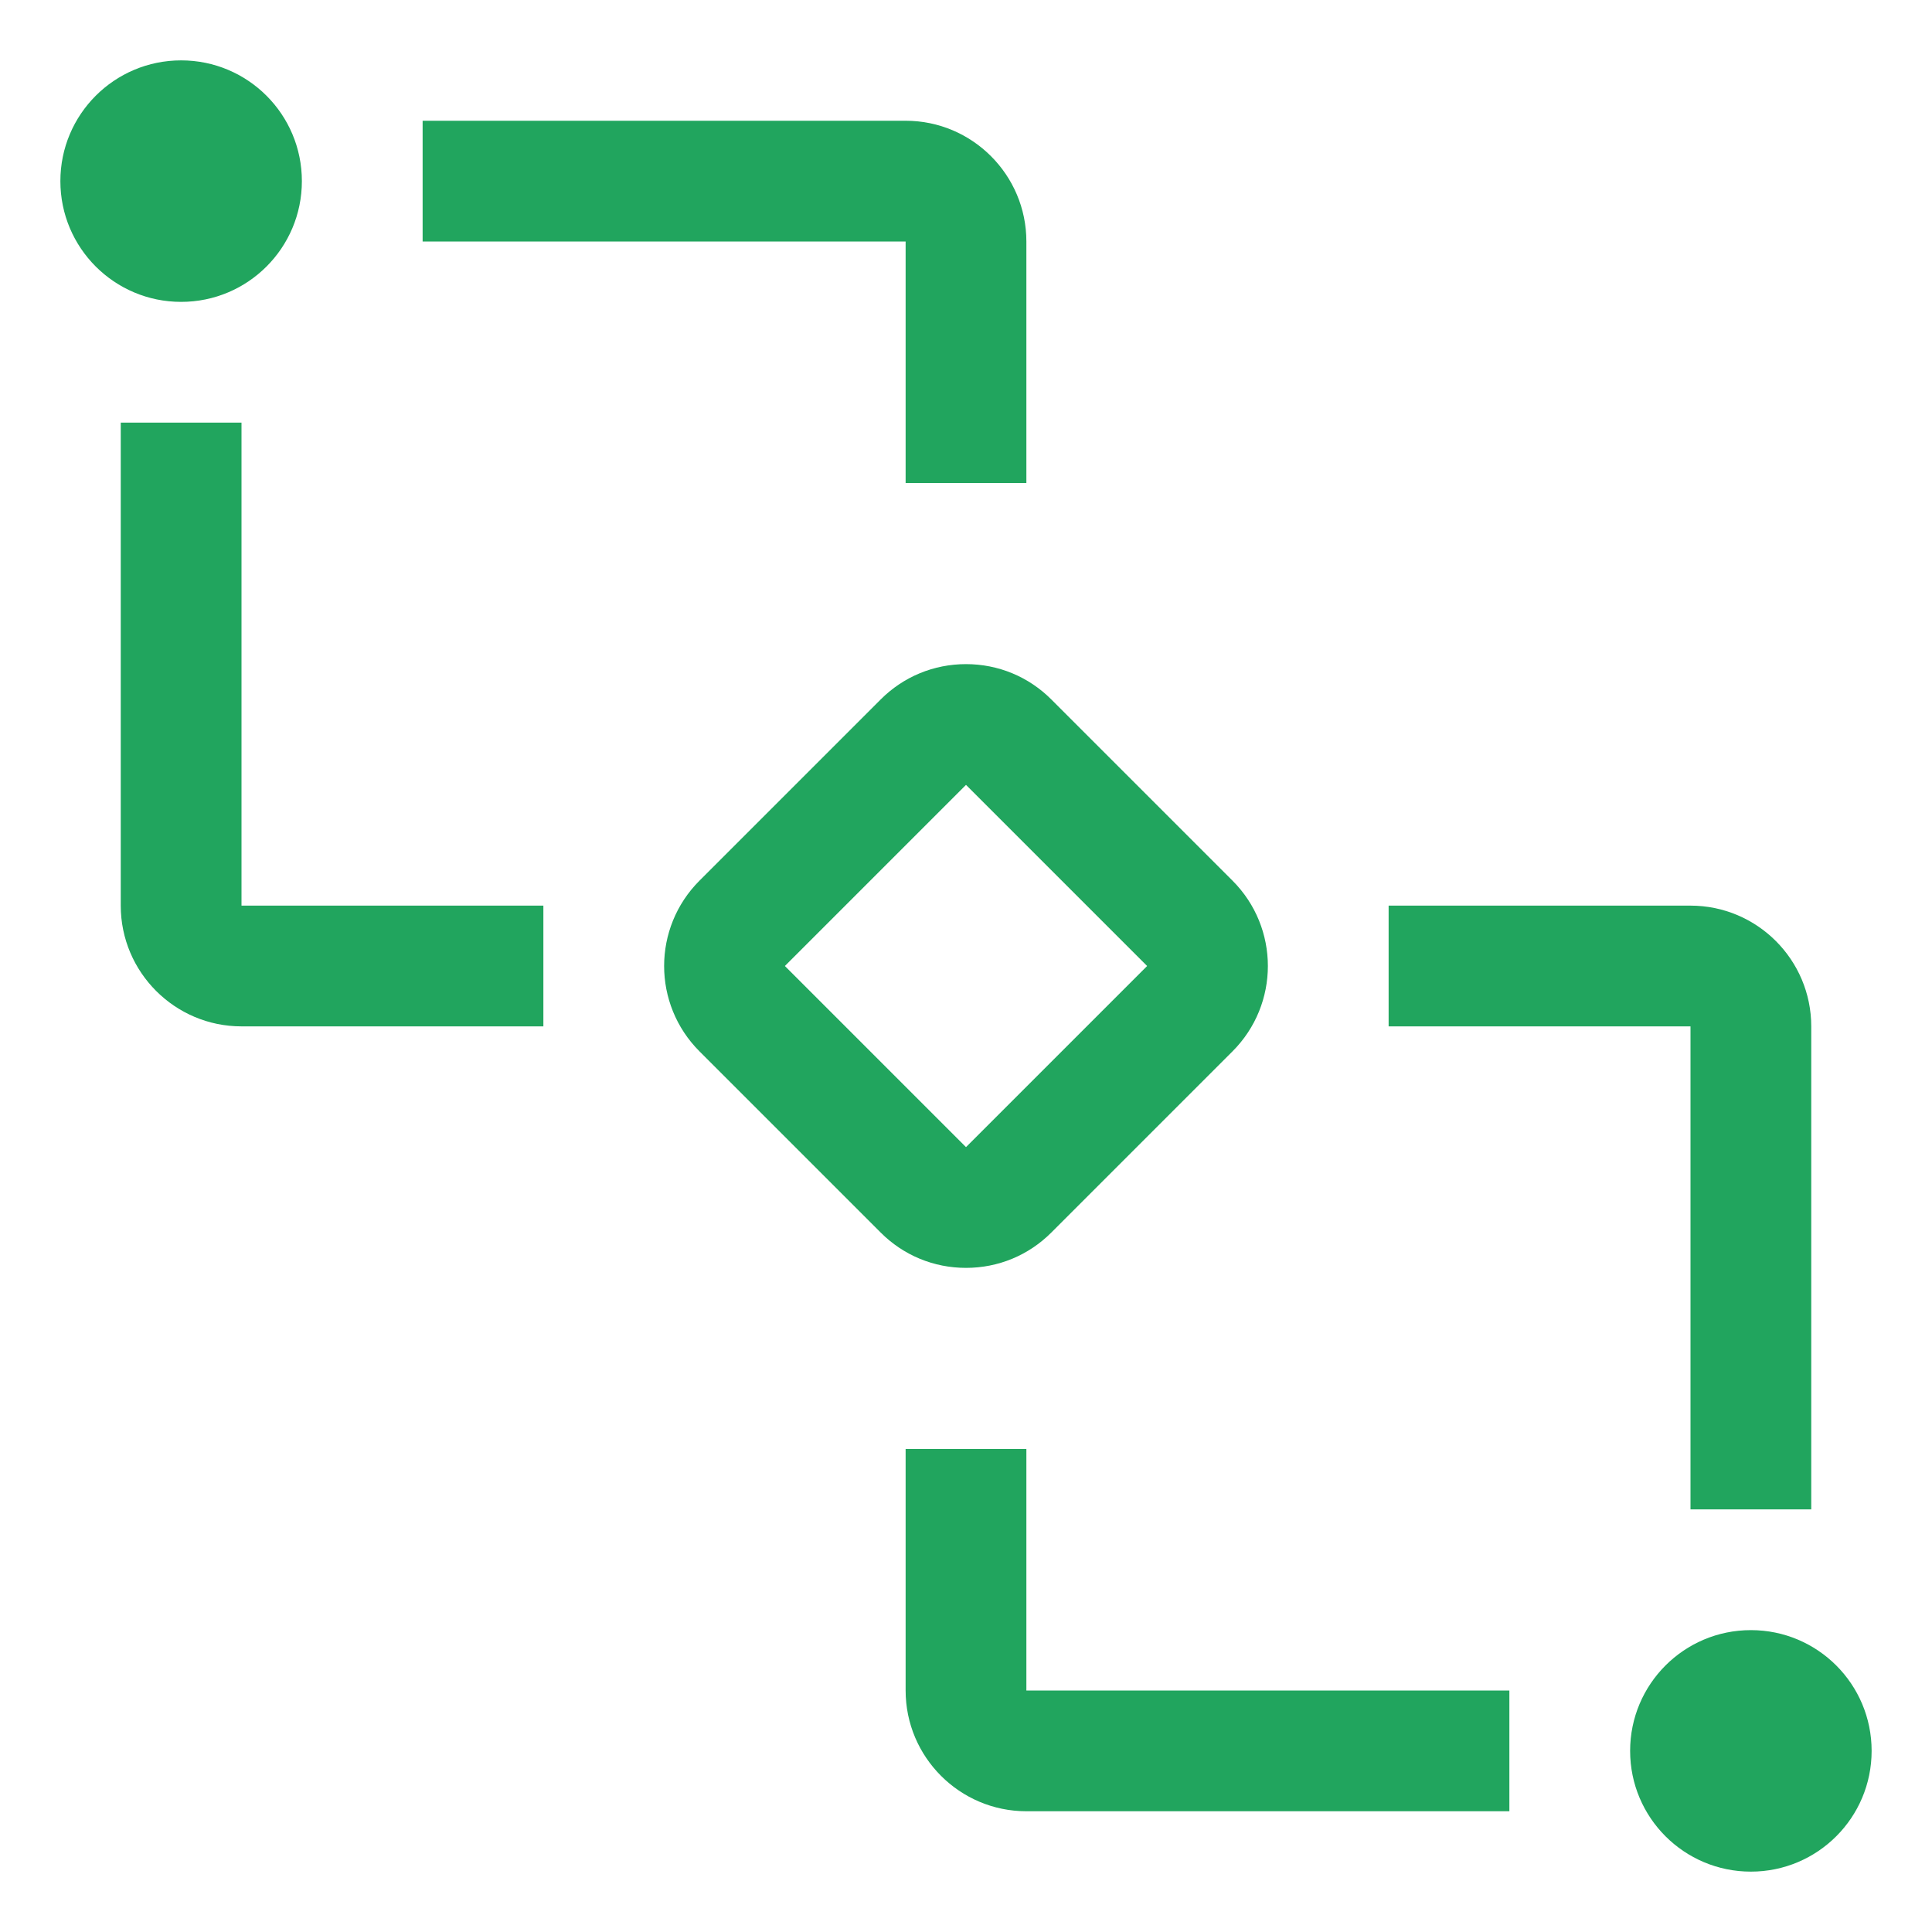
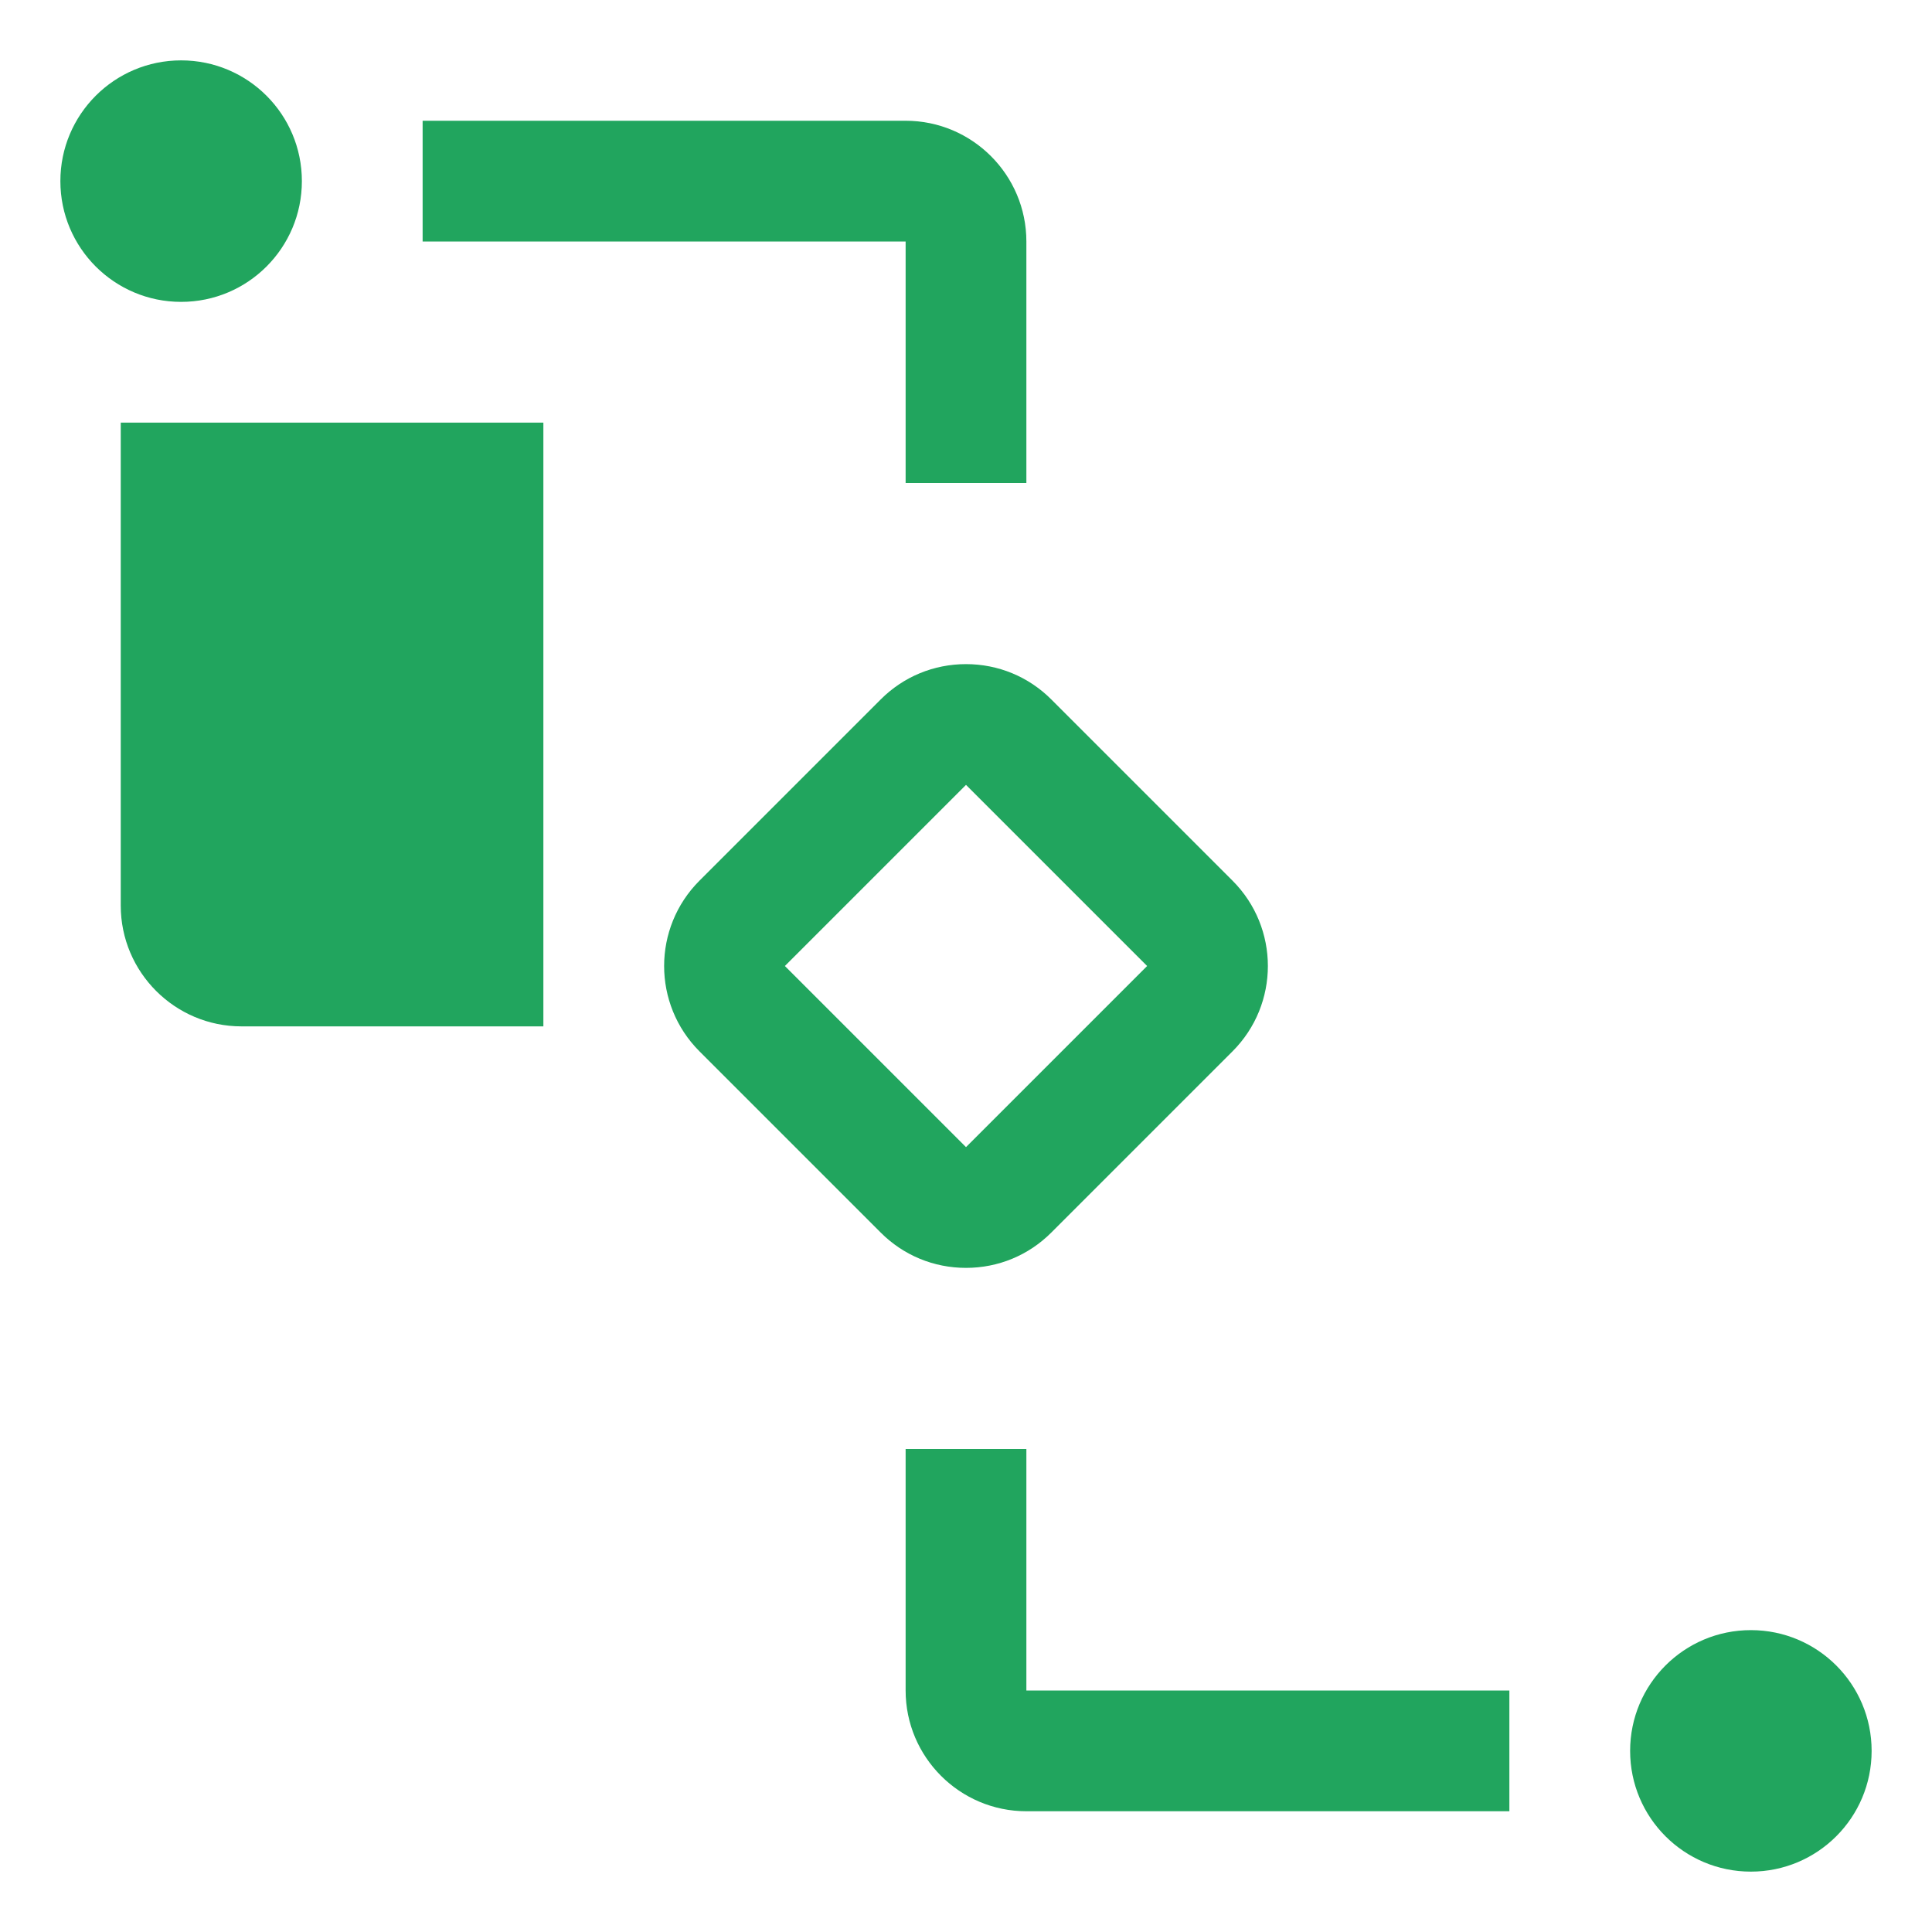
<svg xmlns="http://www.w3.org/2000/svg" width="32" height="32" viewBox="0 0 32 32" fill="none">
  <g clip-path="url(#clip0_447_2356)">
    <path d="M29 31C30.105 31 31 30.105 31 29C31 27.895 30.105 27 29 27C27.895 27 27 27.895 27 29C27 30.105 27.895 31 29 31Z" fill="#21A55E" />
    <path d="M25 30H17C15.897 30 15 29.103 15 28V24H17V28H25V30Z" fill="#21A55E" />
-     <path d="M30 25H28V17H23V15H28C29.103 15 30 15.897 30 17V25Z" fill="#21A55E" />
    <path d="M20.414 14.586L17.414 11.586C17.037 11.208 16.534 11 16 11C15.466 11 14.963 11.208 14.586 11.586L11.586 14.586C11.196 14.976 11 15.488 11 16C11 16.512 11.196 17.024 11.586 17.414L14.586 20.414C14.963 20.792 15.466 21 16 21C16.534 21 17.037 20.792 17.414 20.414L20.414 17.414C20.804 17.024 21 16.512 21 16C21 15.488 20.804 14.976 20.414 14.586ZM16 19L13 16L16 13L19 16L16 19Z" fill="#21A55E" />
-     <path d="M9 17H4C2.897 17 2 16.103 2 15V7H4V15H9V17Z" fill="#21A55E" />
+     <path d="M9 17H4C2.897 17 2 16.103 2 15V7H4H9V17Z" fill="#21A55E" />
    <path d="M17 8H15V4H7V2H15C16.103 2 17 2.897 17 4V8Z" fill="#21A55E" />
    <path d="M3 5C4.105 5 5 4.105 5 3C5 1.895 4.105 1 3 1C1.895 1 1 1.895 1 3C1 4.105 1.895 5 3 5Z" fill="#21A55E" />
  </g>
  <defs>
    <clipPath id="clip0_447_2356">
      <rect width="32" height="32" fill="white" />
    </clipPath>
  </defs>
</svg>